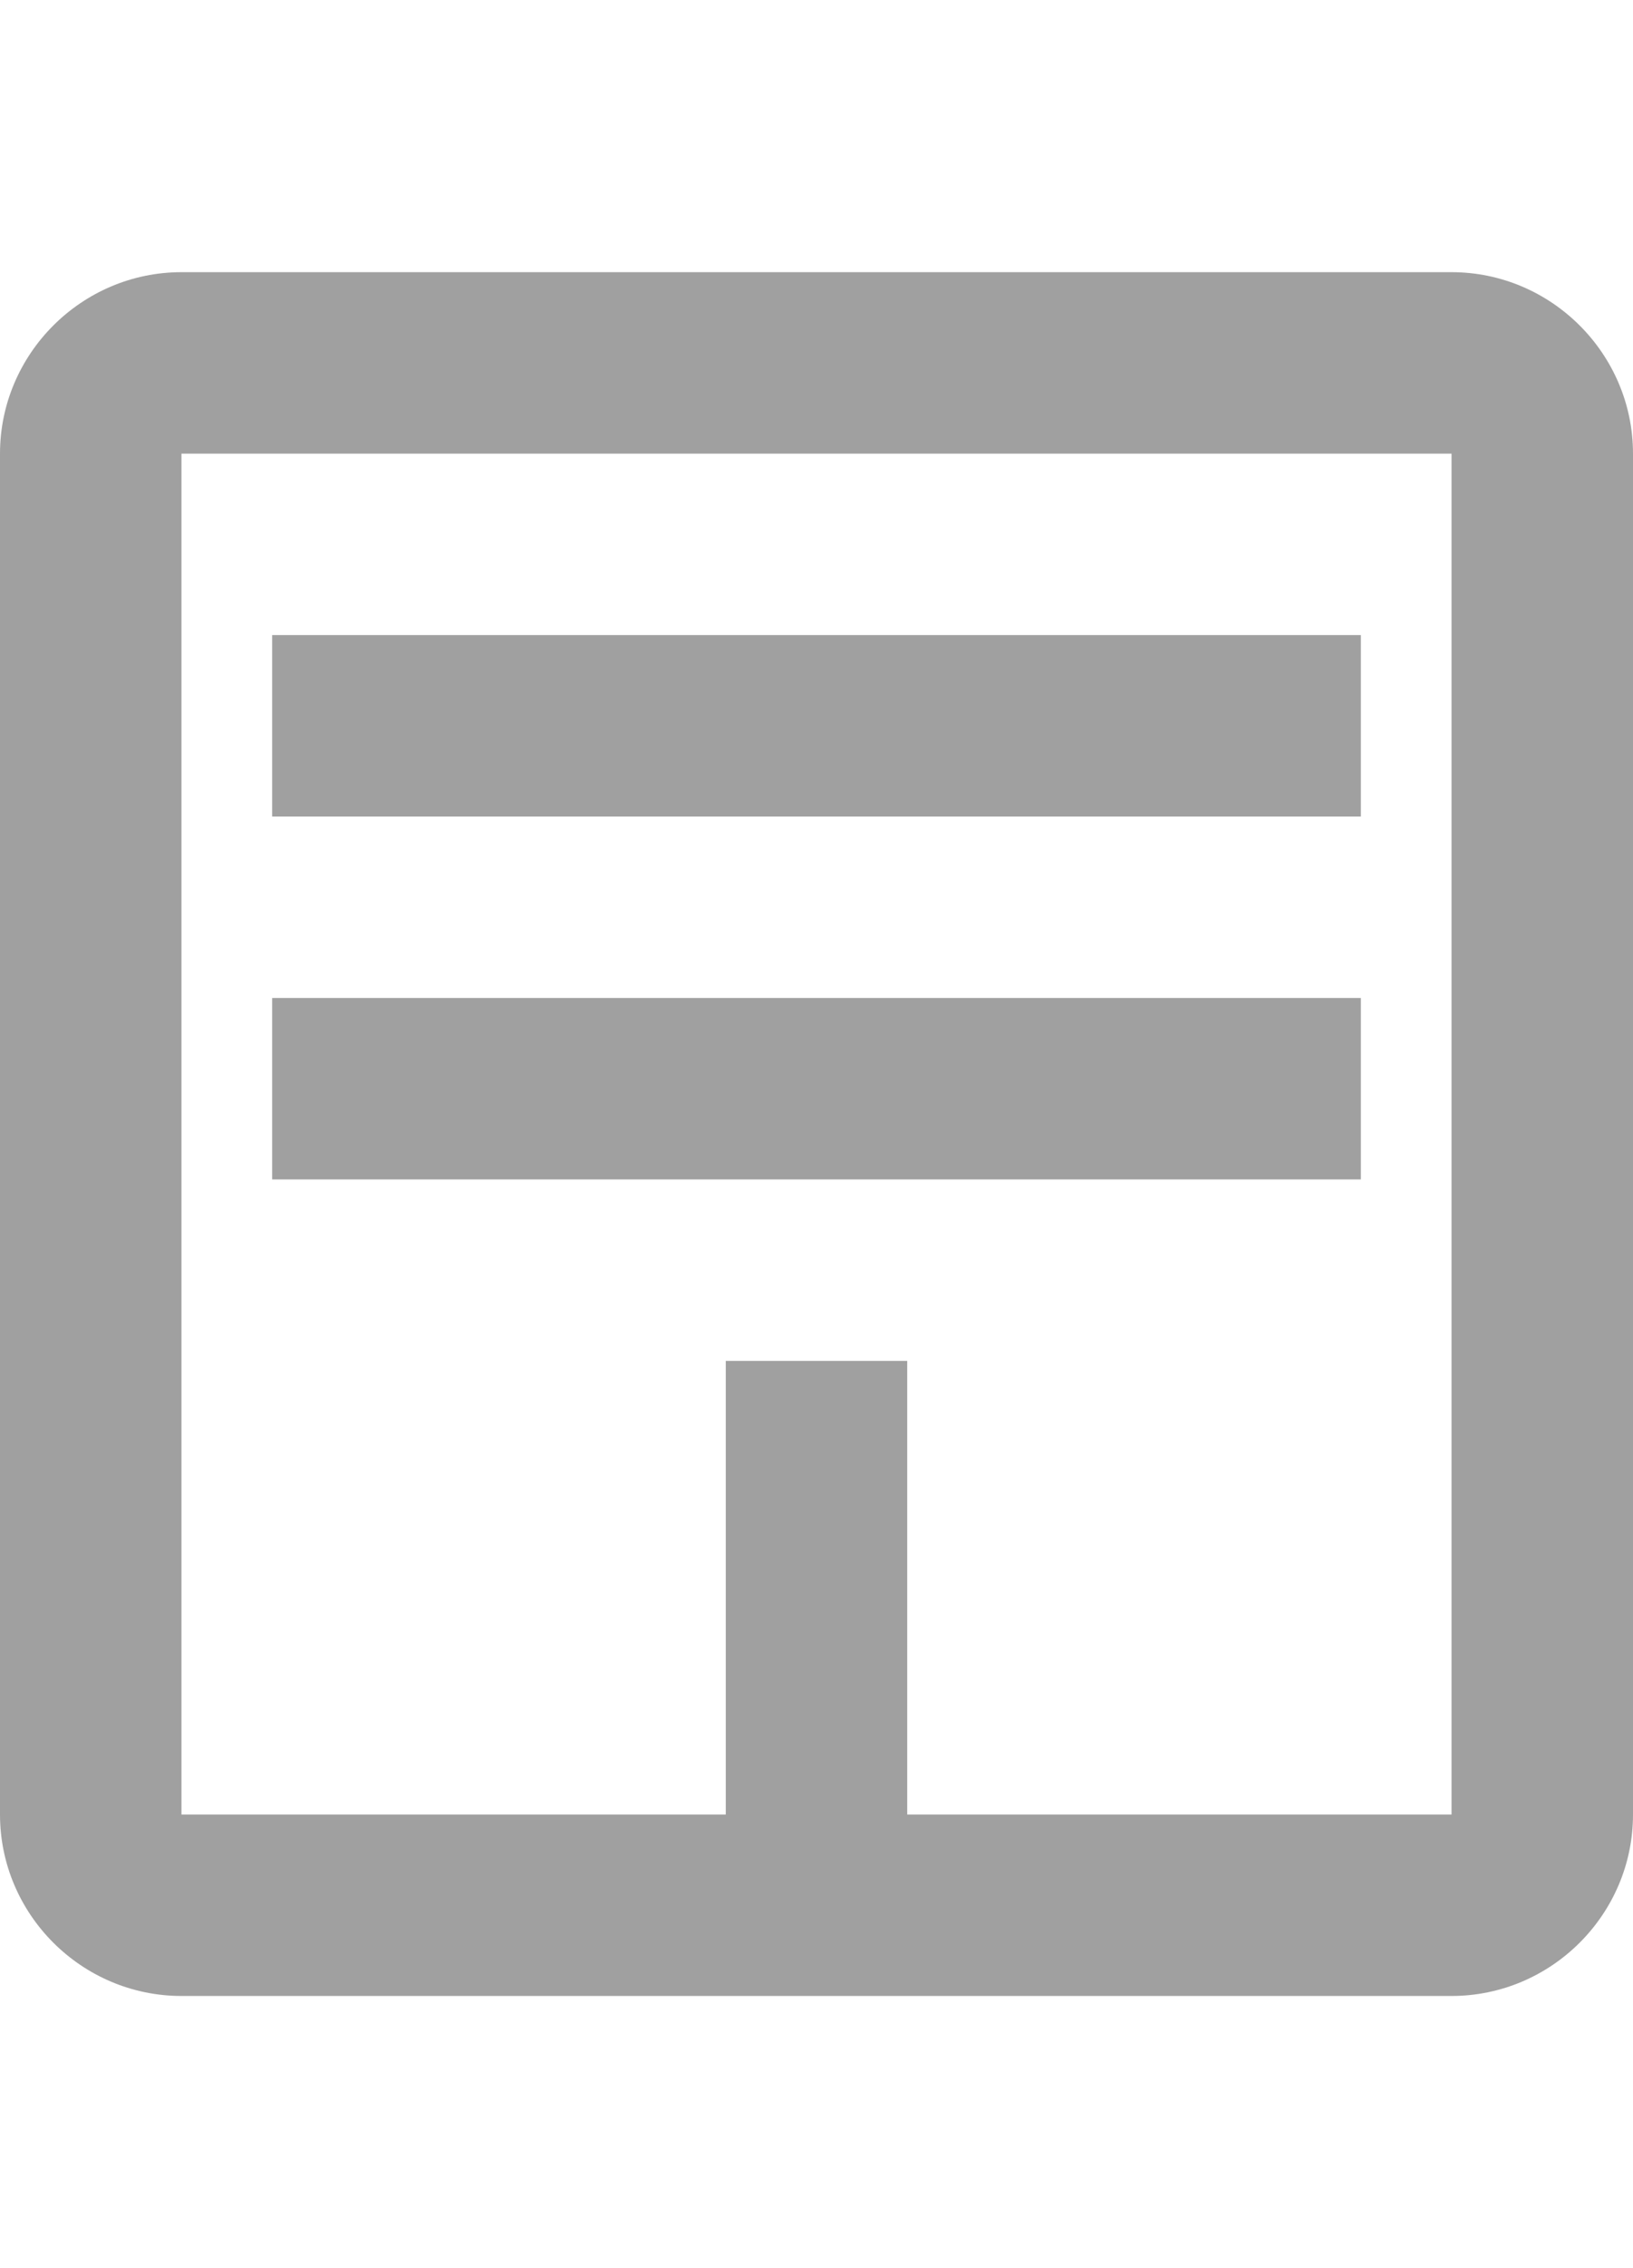
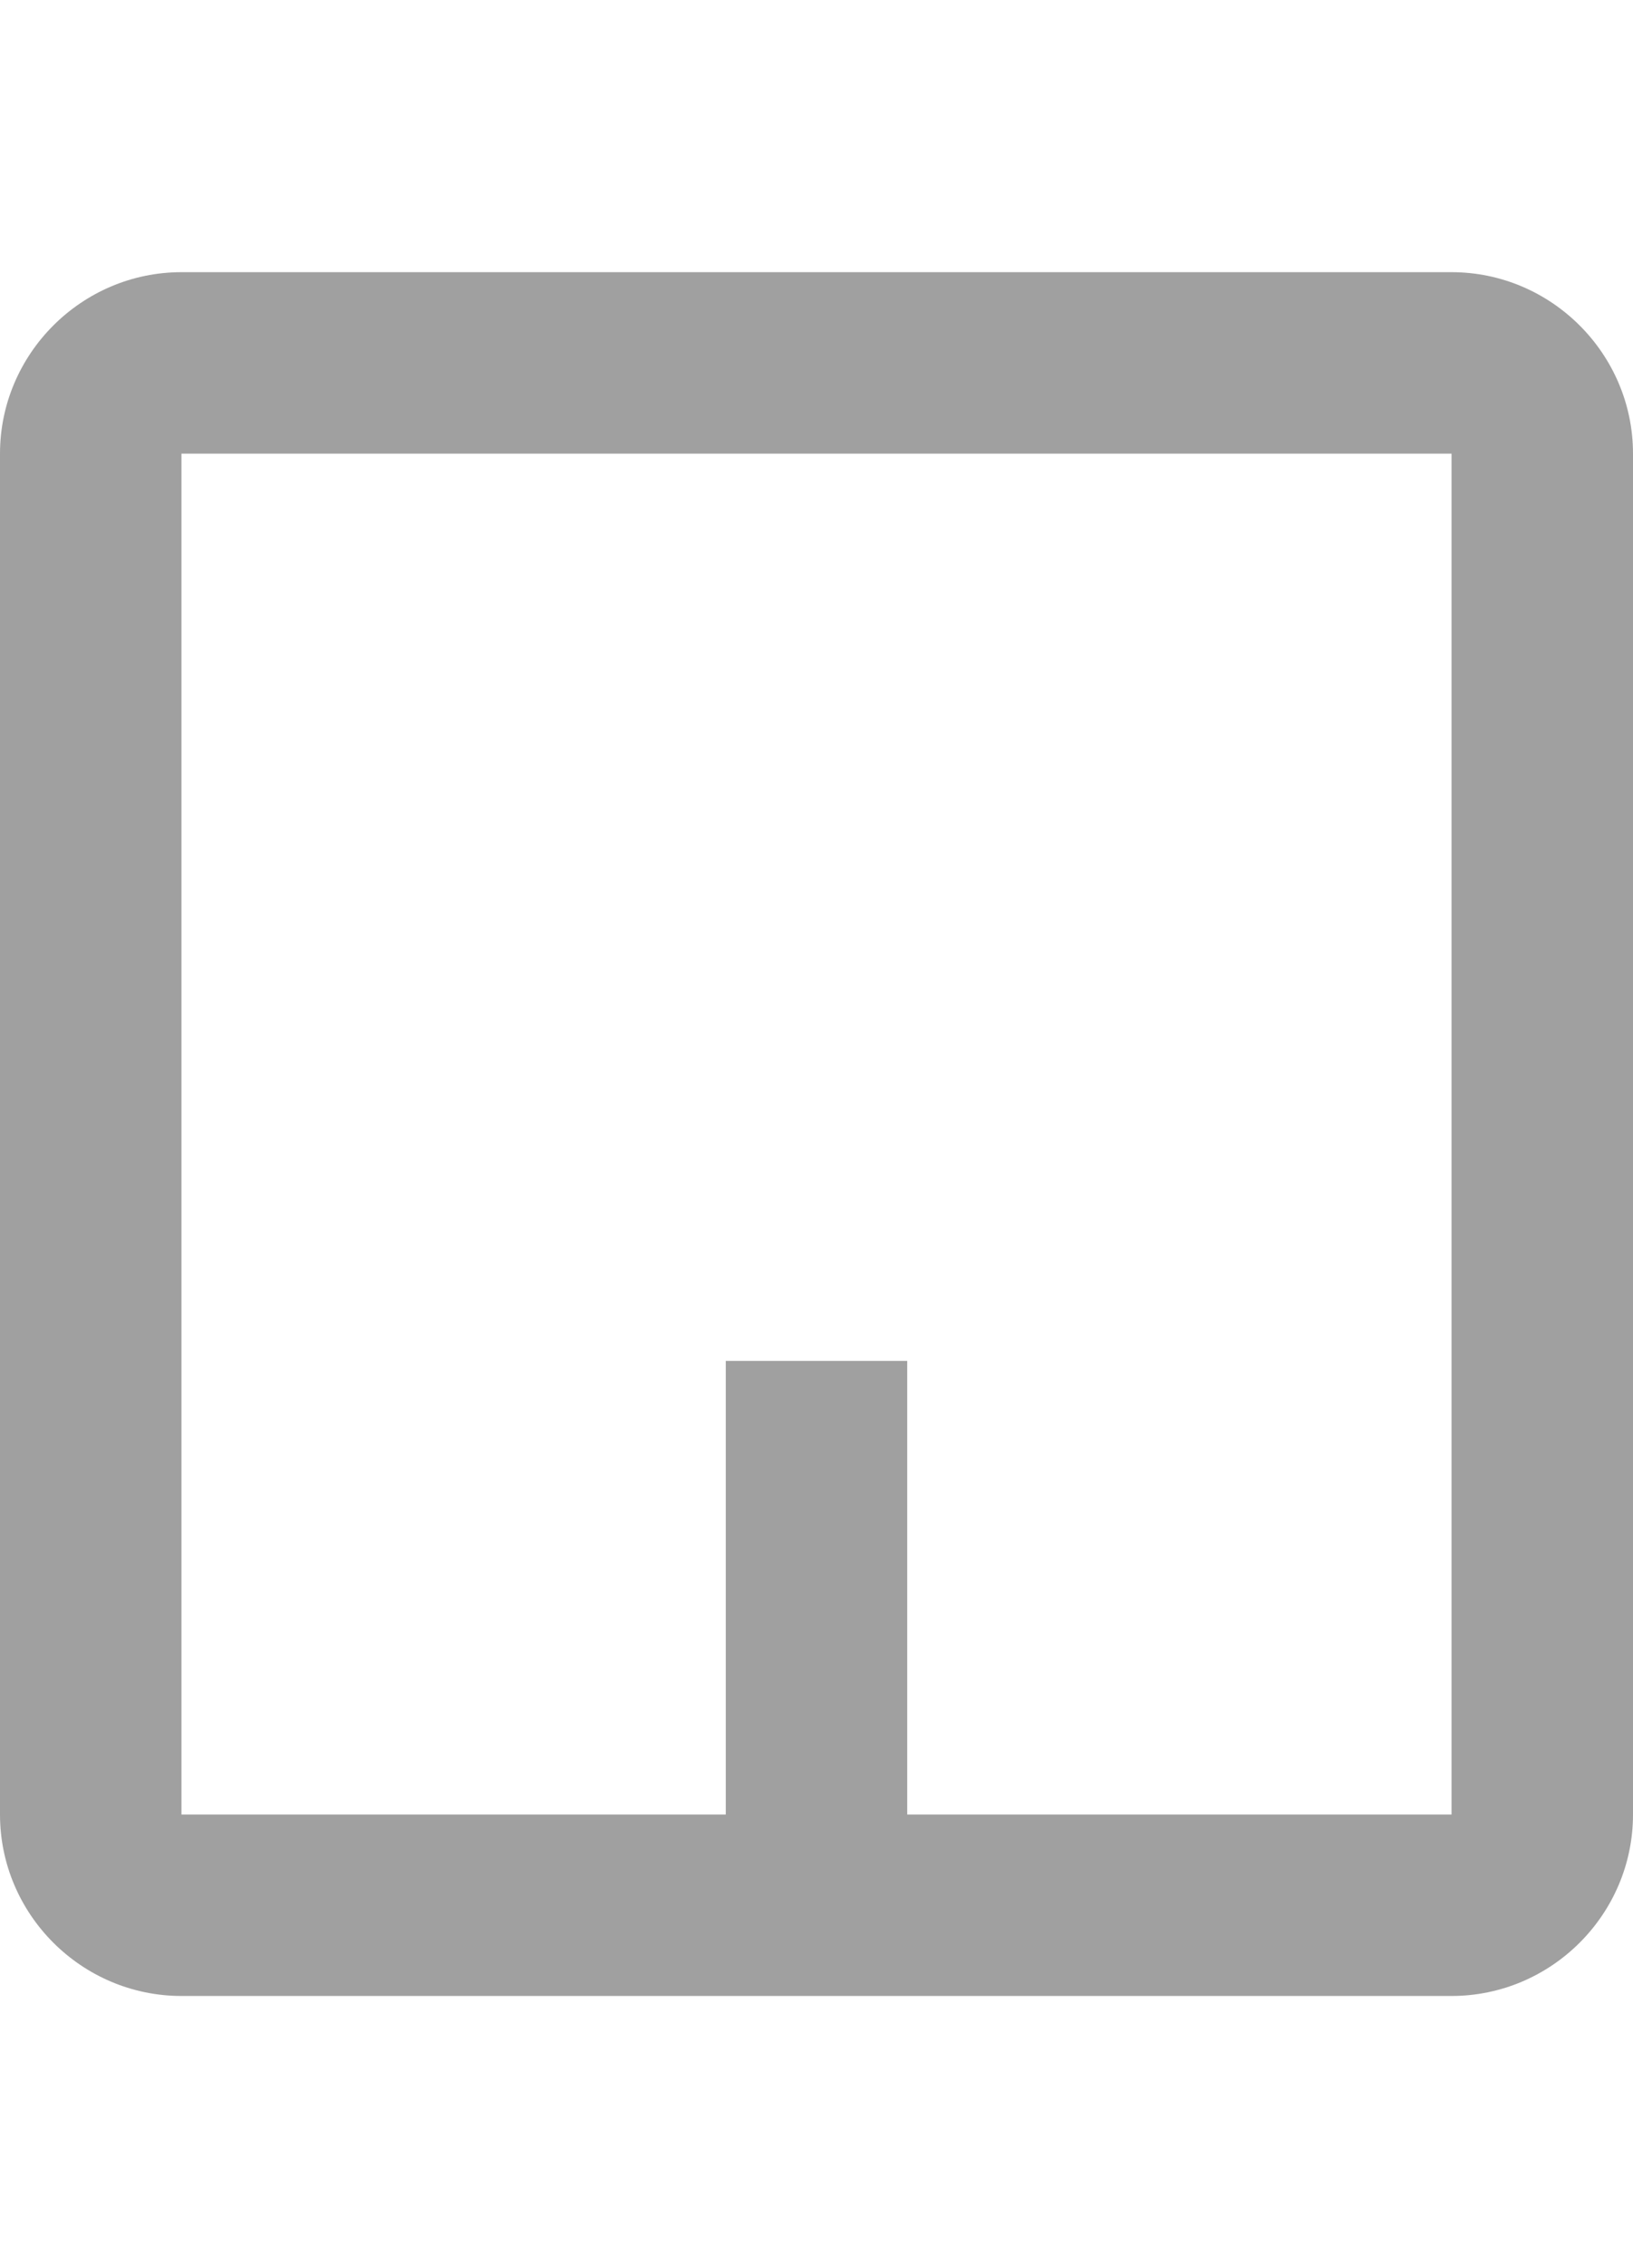
<svg xmlns="http://www.w3.org/2000/svg" version="1.1" id="Ebene_1" x="0px" y="0px" width="18px" height="25px" viewBox="0 0 18 25" enable-background="new 0 0 18 25" xml:space="preserve">
-   <rect fill="#FFFFFF" width="18" height="25" />
  <g>
    <path fill="#A0A0A0" d="M16,3H2C0.9,3,0,3.901,0,5v15c0,1.1,0.9,2,2,2h14c1.1,0,2-0.9,2-2V5C18,3.901,17.1,3,16,3z M16,20h-6v-5H8   v5H2V5h14V20z" />
-     <rect x="3" y="7" fill="#A0A0A0" width="12" height="2" />
-     <rect x="3" y="11" fill="#A0A0A0" width="12" height="2" />
  </g>
</svg>